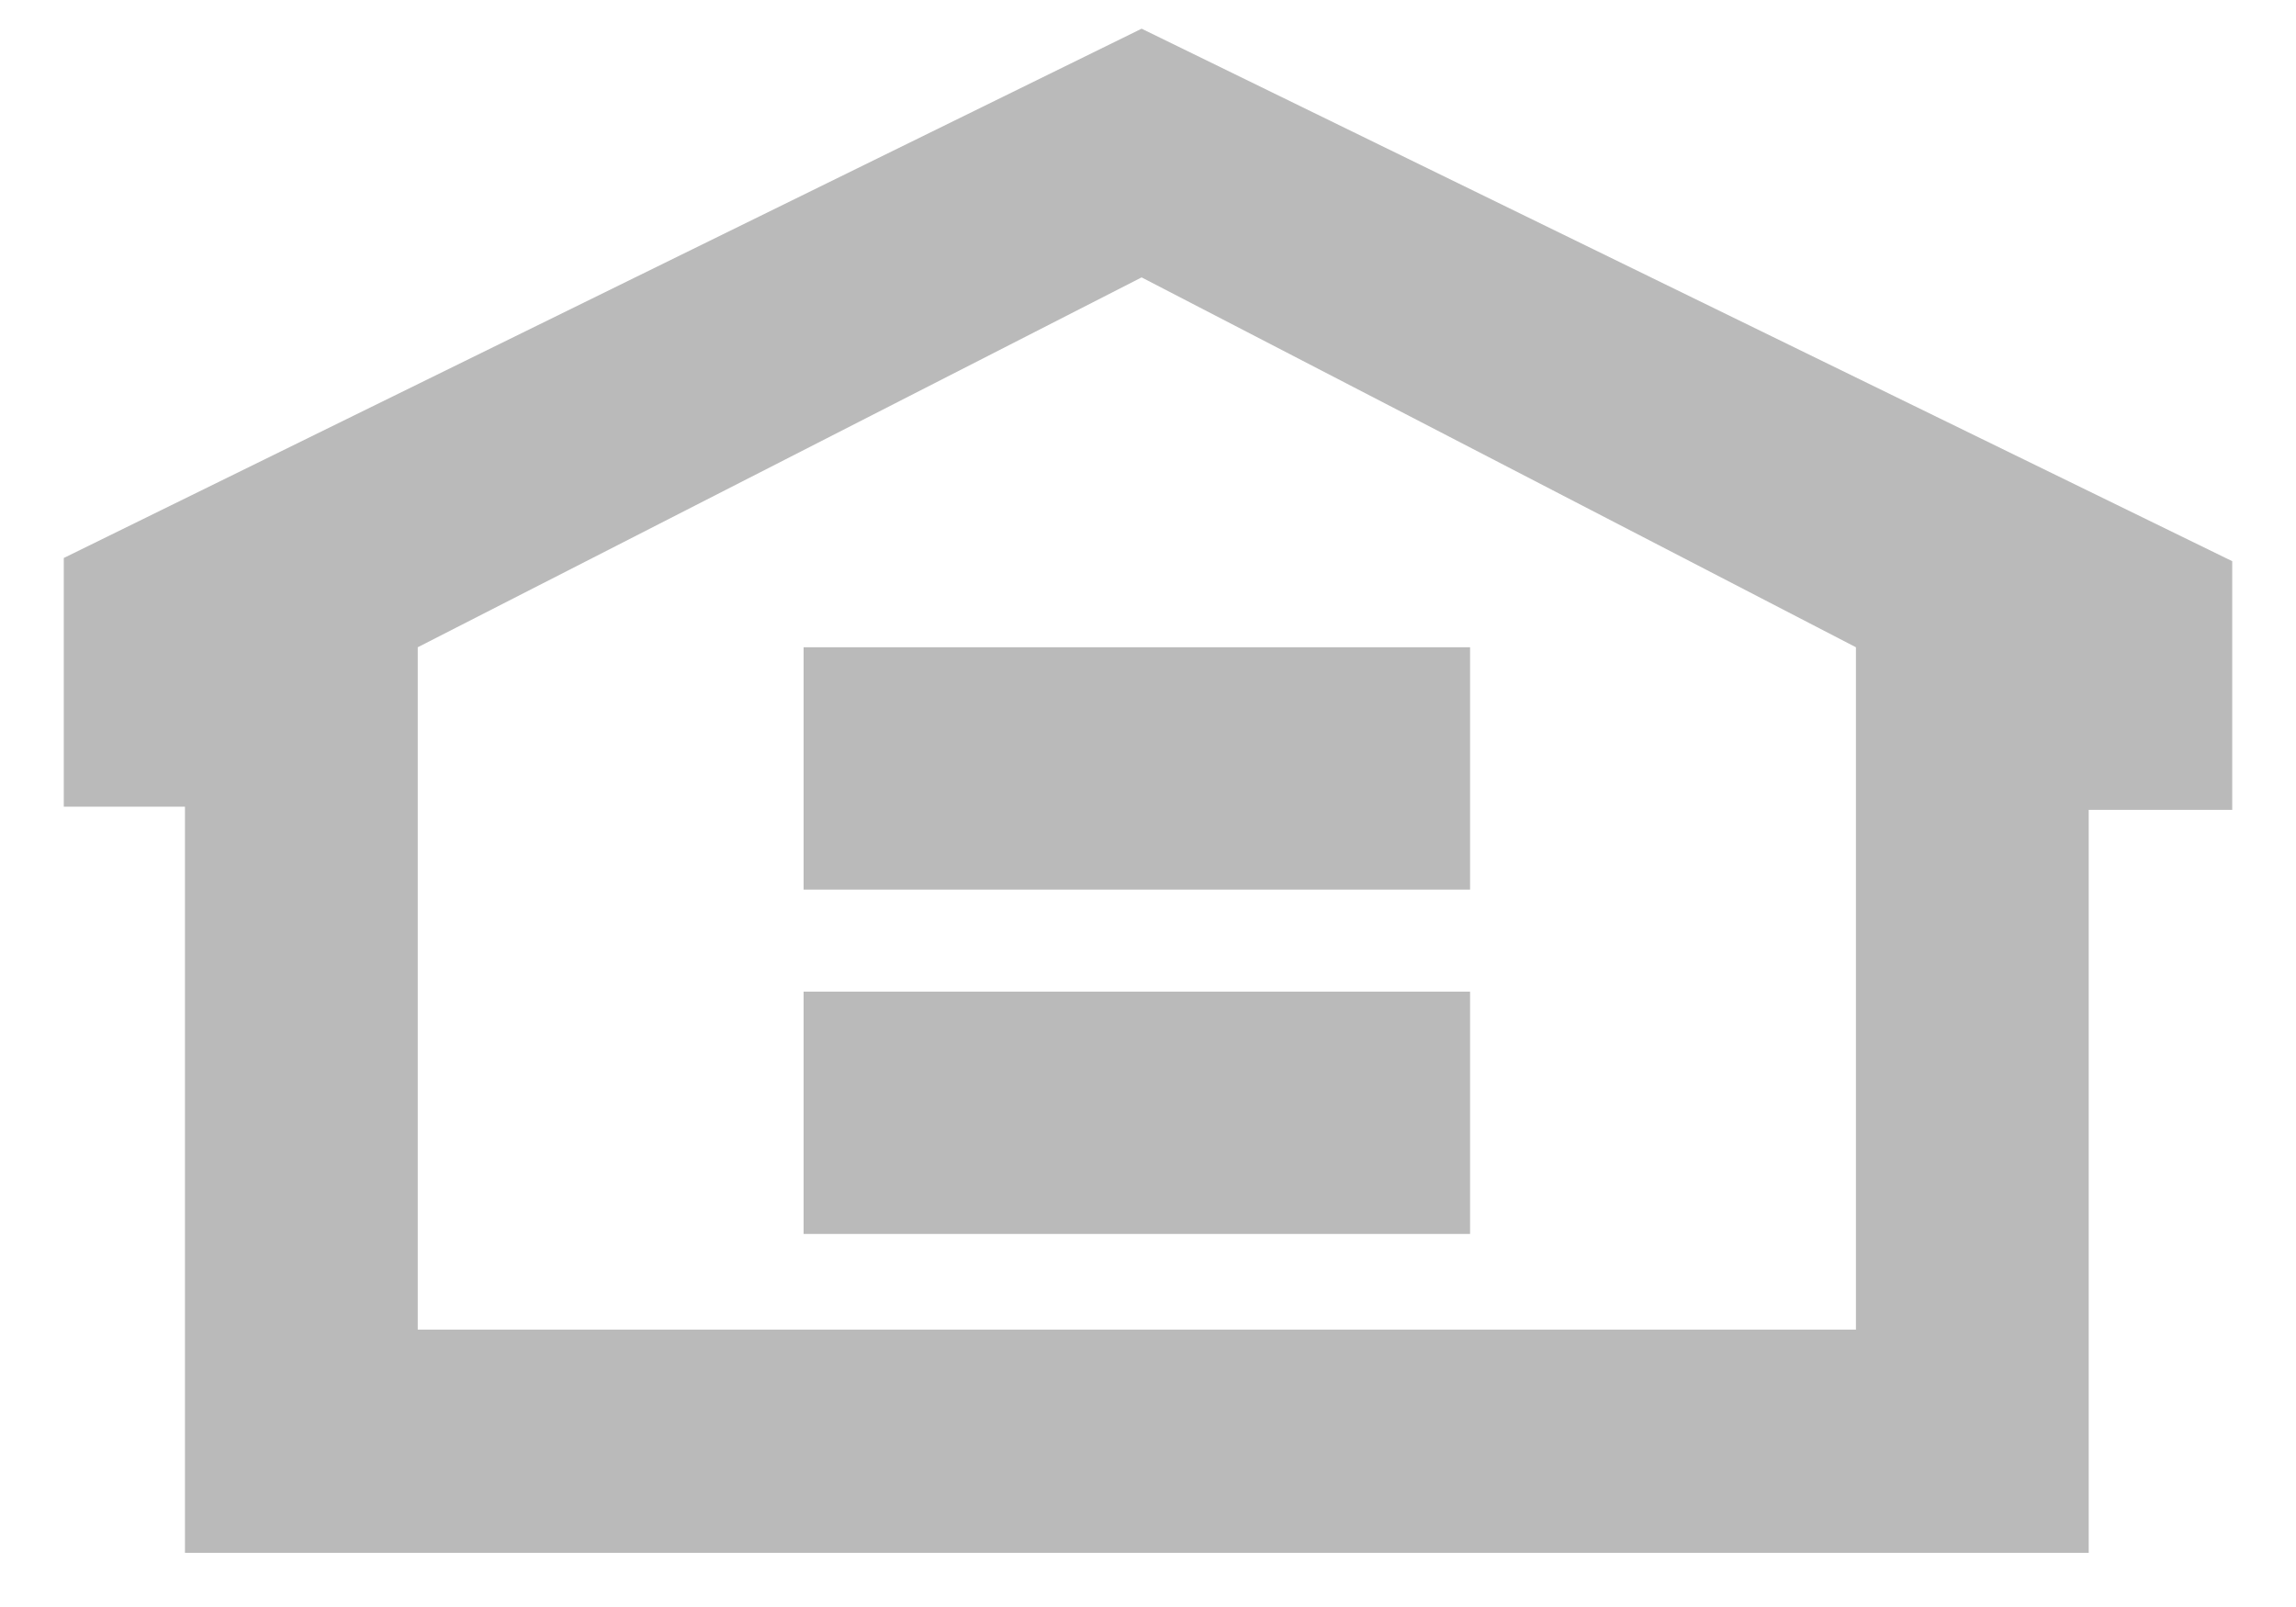
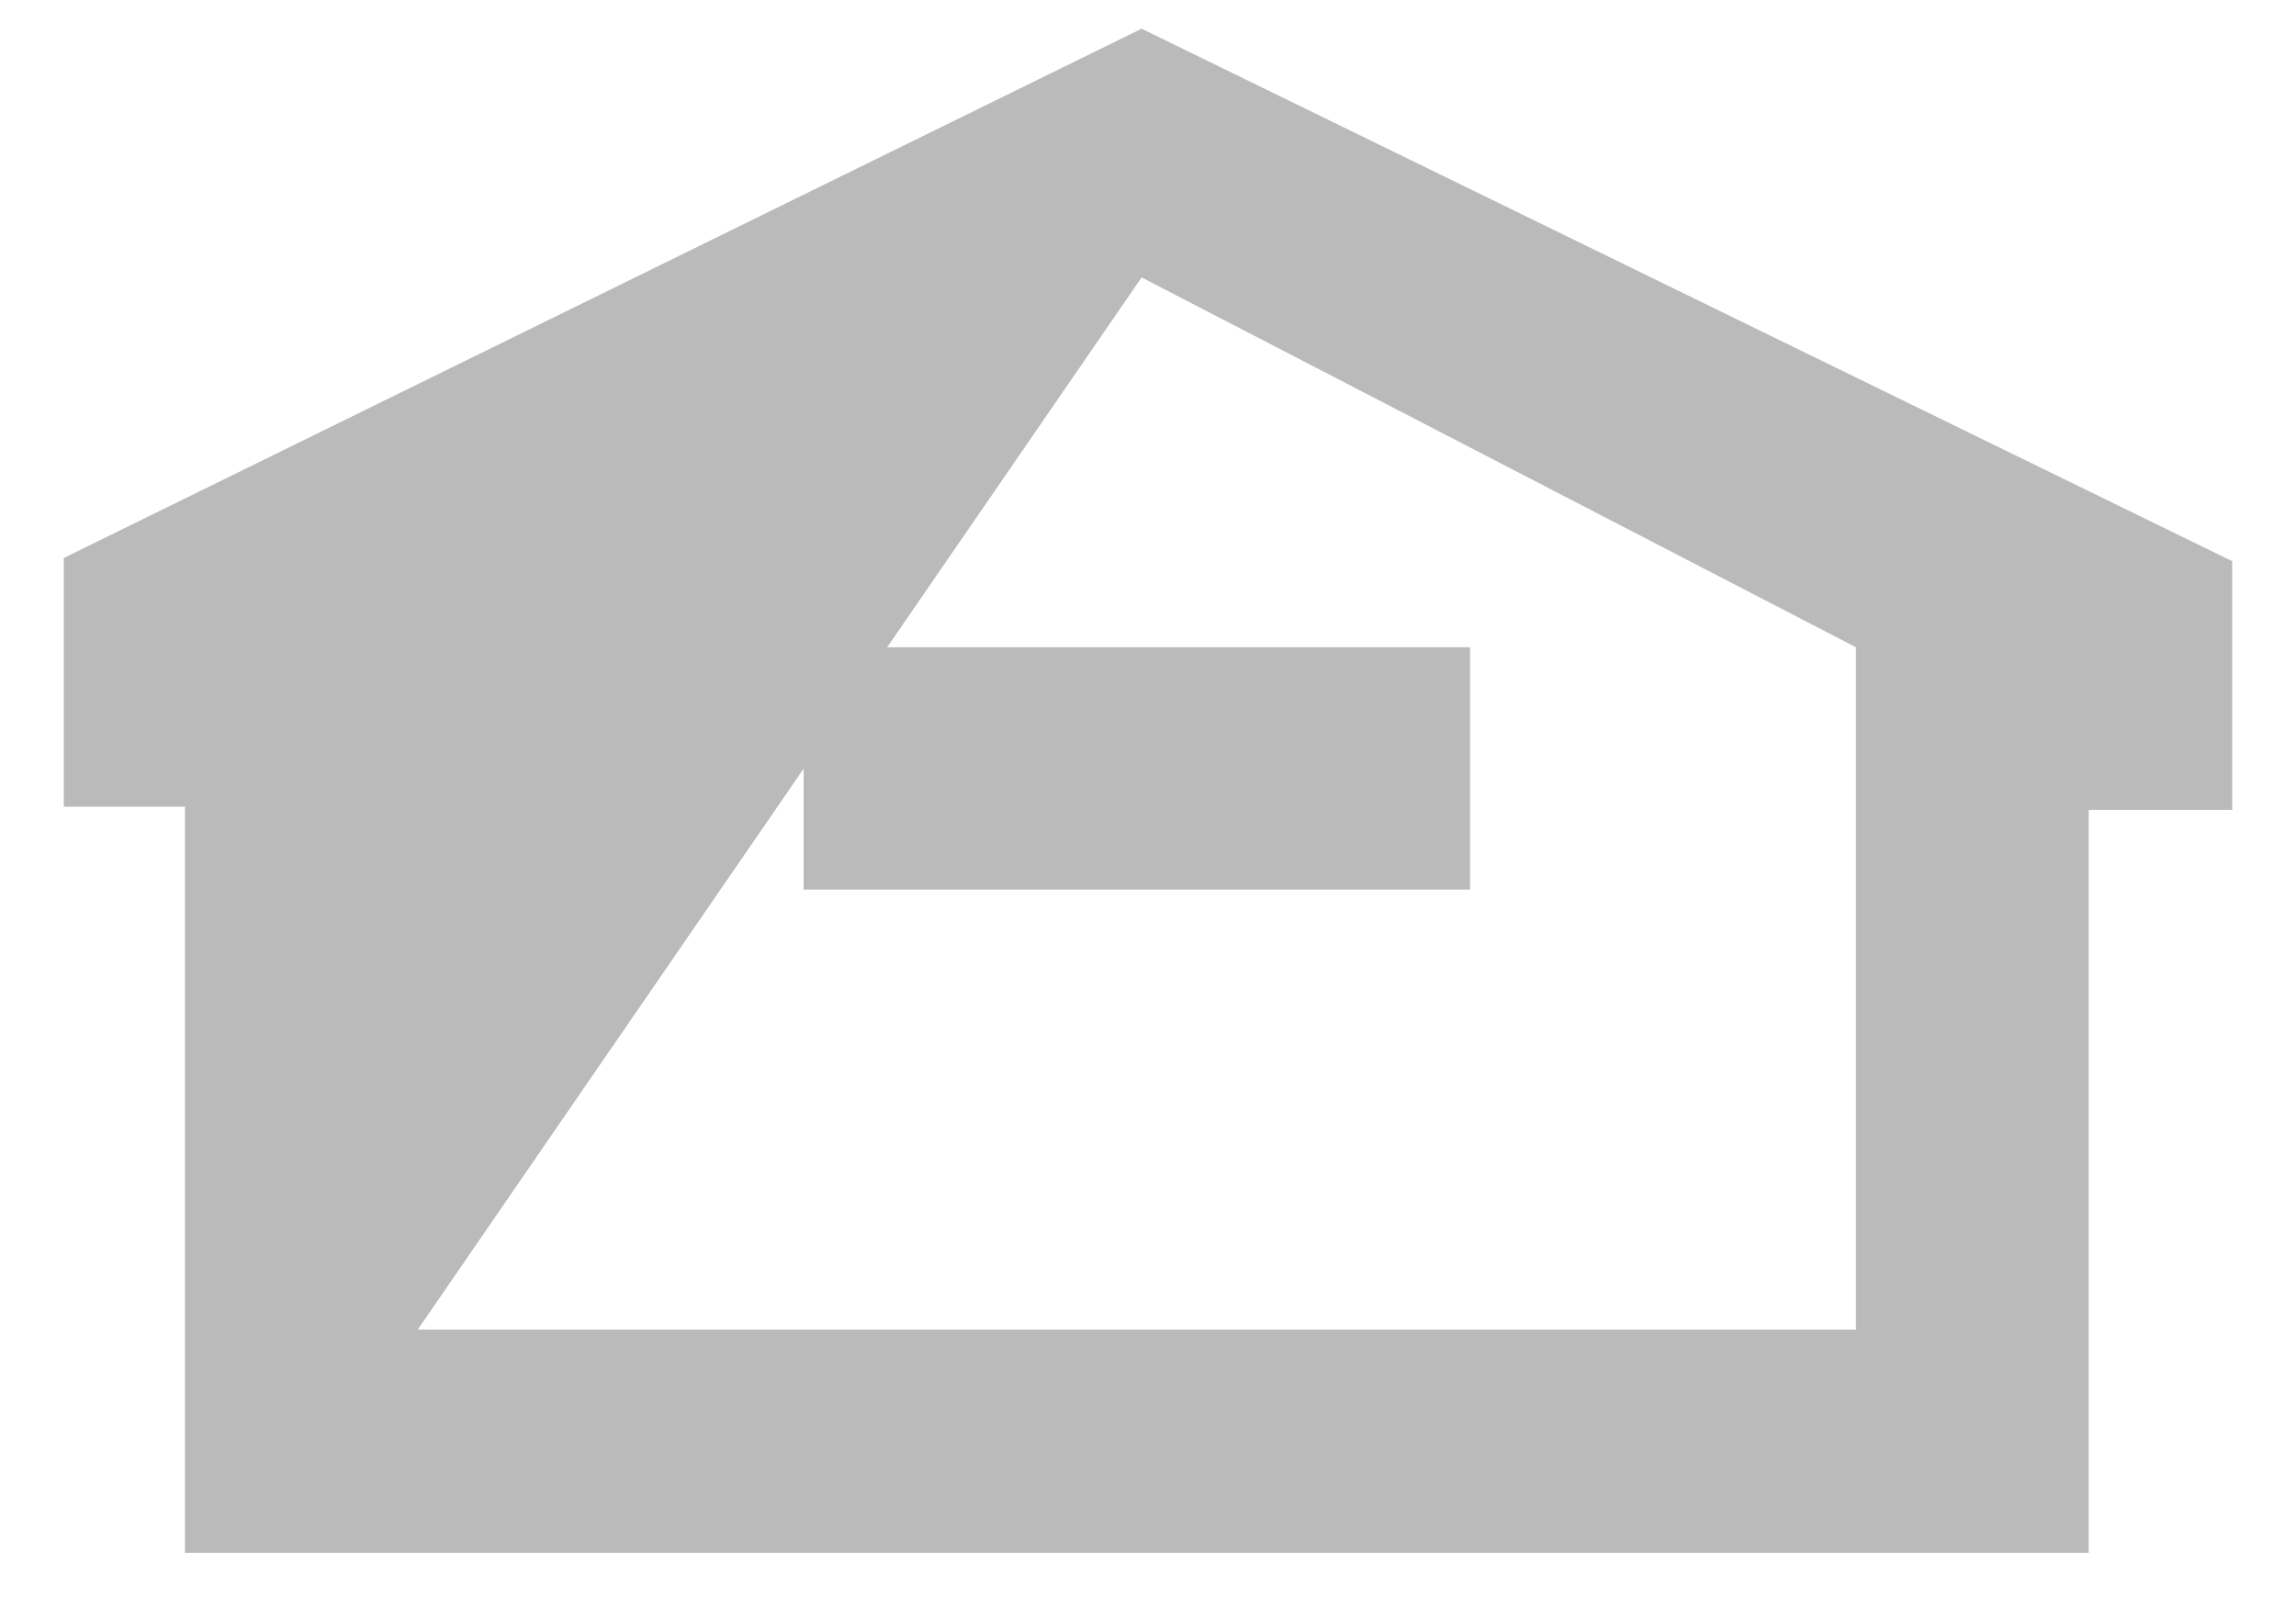
<svg xmlns="http://www.w3.org/2000/svg" version="1.1" id="Layer_1" x="0px" y="0px" viewBox="0 0 72 50.4" style="enable-background:new 0 0 72 50.4;" xml:space="preserve">
  <style type="text/css">
	.st0{fill:#BABABA;}
</style>
-   <path class="st0" d="M35.8,0.9L2,17.5v7.8h3.8v23.4h59.7V25.4H70v-7.8L35.8,0.9L35.8,0.9z M58.2,41.7H13.1V20.3L35.8,8.7l22.4,11.6  V41.7L58.2,41.7z" />
+   <path class="st0" d="M35.8,0.9L2,17.5v7.8h3.8v23.4h59.7V25.4H70v-7.8L35.8,0.9L35.8,0.9z M58.2,41.7H13.1L35.8,8.7l22.4,11.6  V41.7L58.2,41.7z" />
  <polygon class="st0" points="46.1,27.9 25.2,27.9 25.2,20.3 46.1,20.3 " />
-   <polygon class="st0" points="46.1,38.7 25.2,38.7 25.2,31.1 46.1,31.1 " />
  <g>
</g>
  <g>
</g>
  <g>
</g>
  <g>
</g>
  <g>
</g>
</svg>